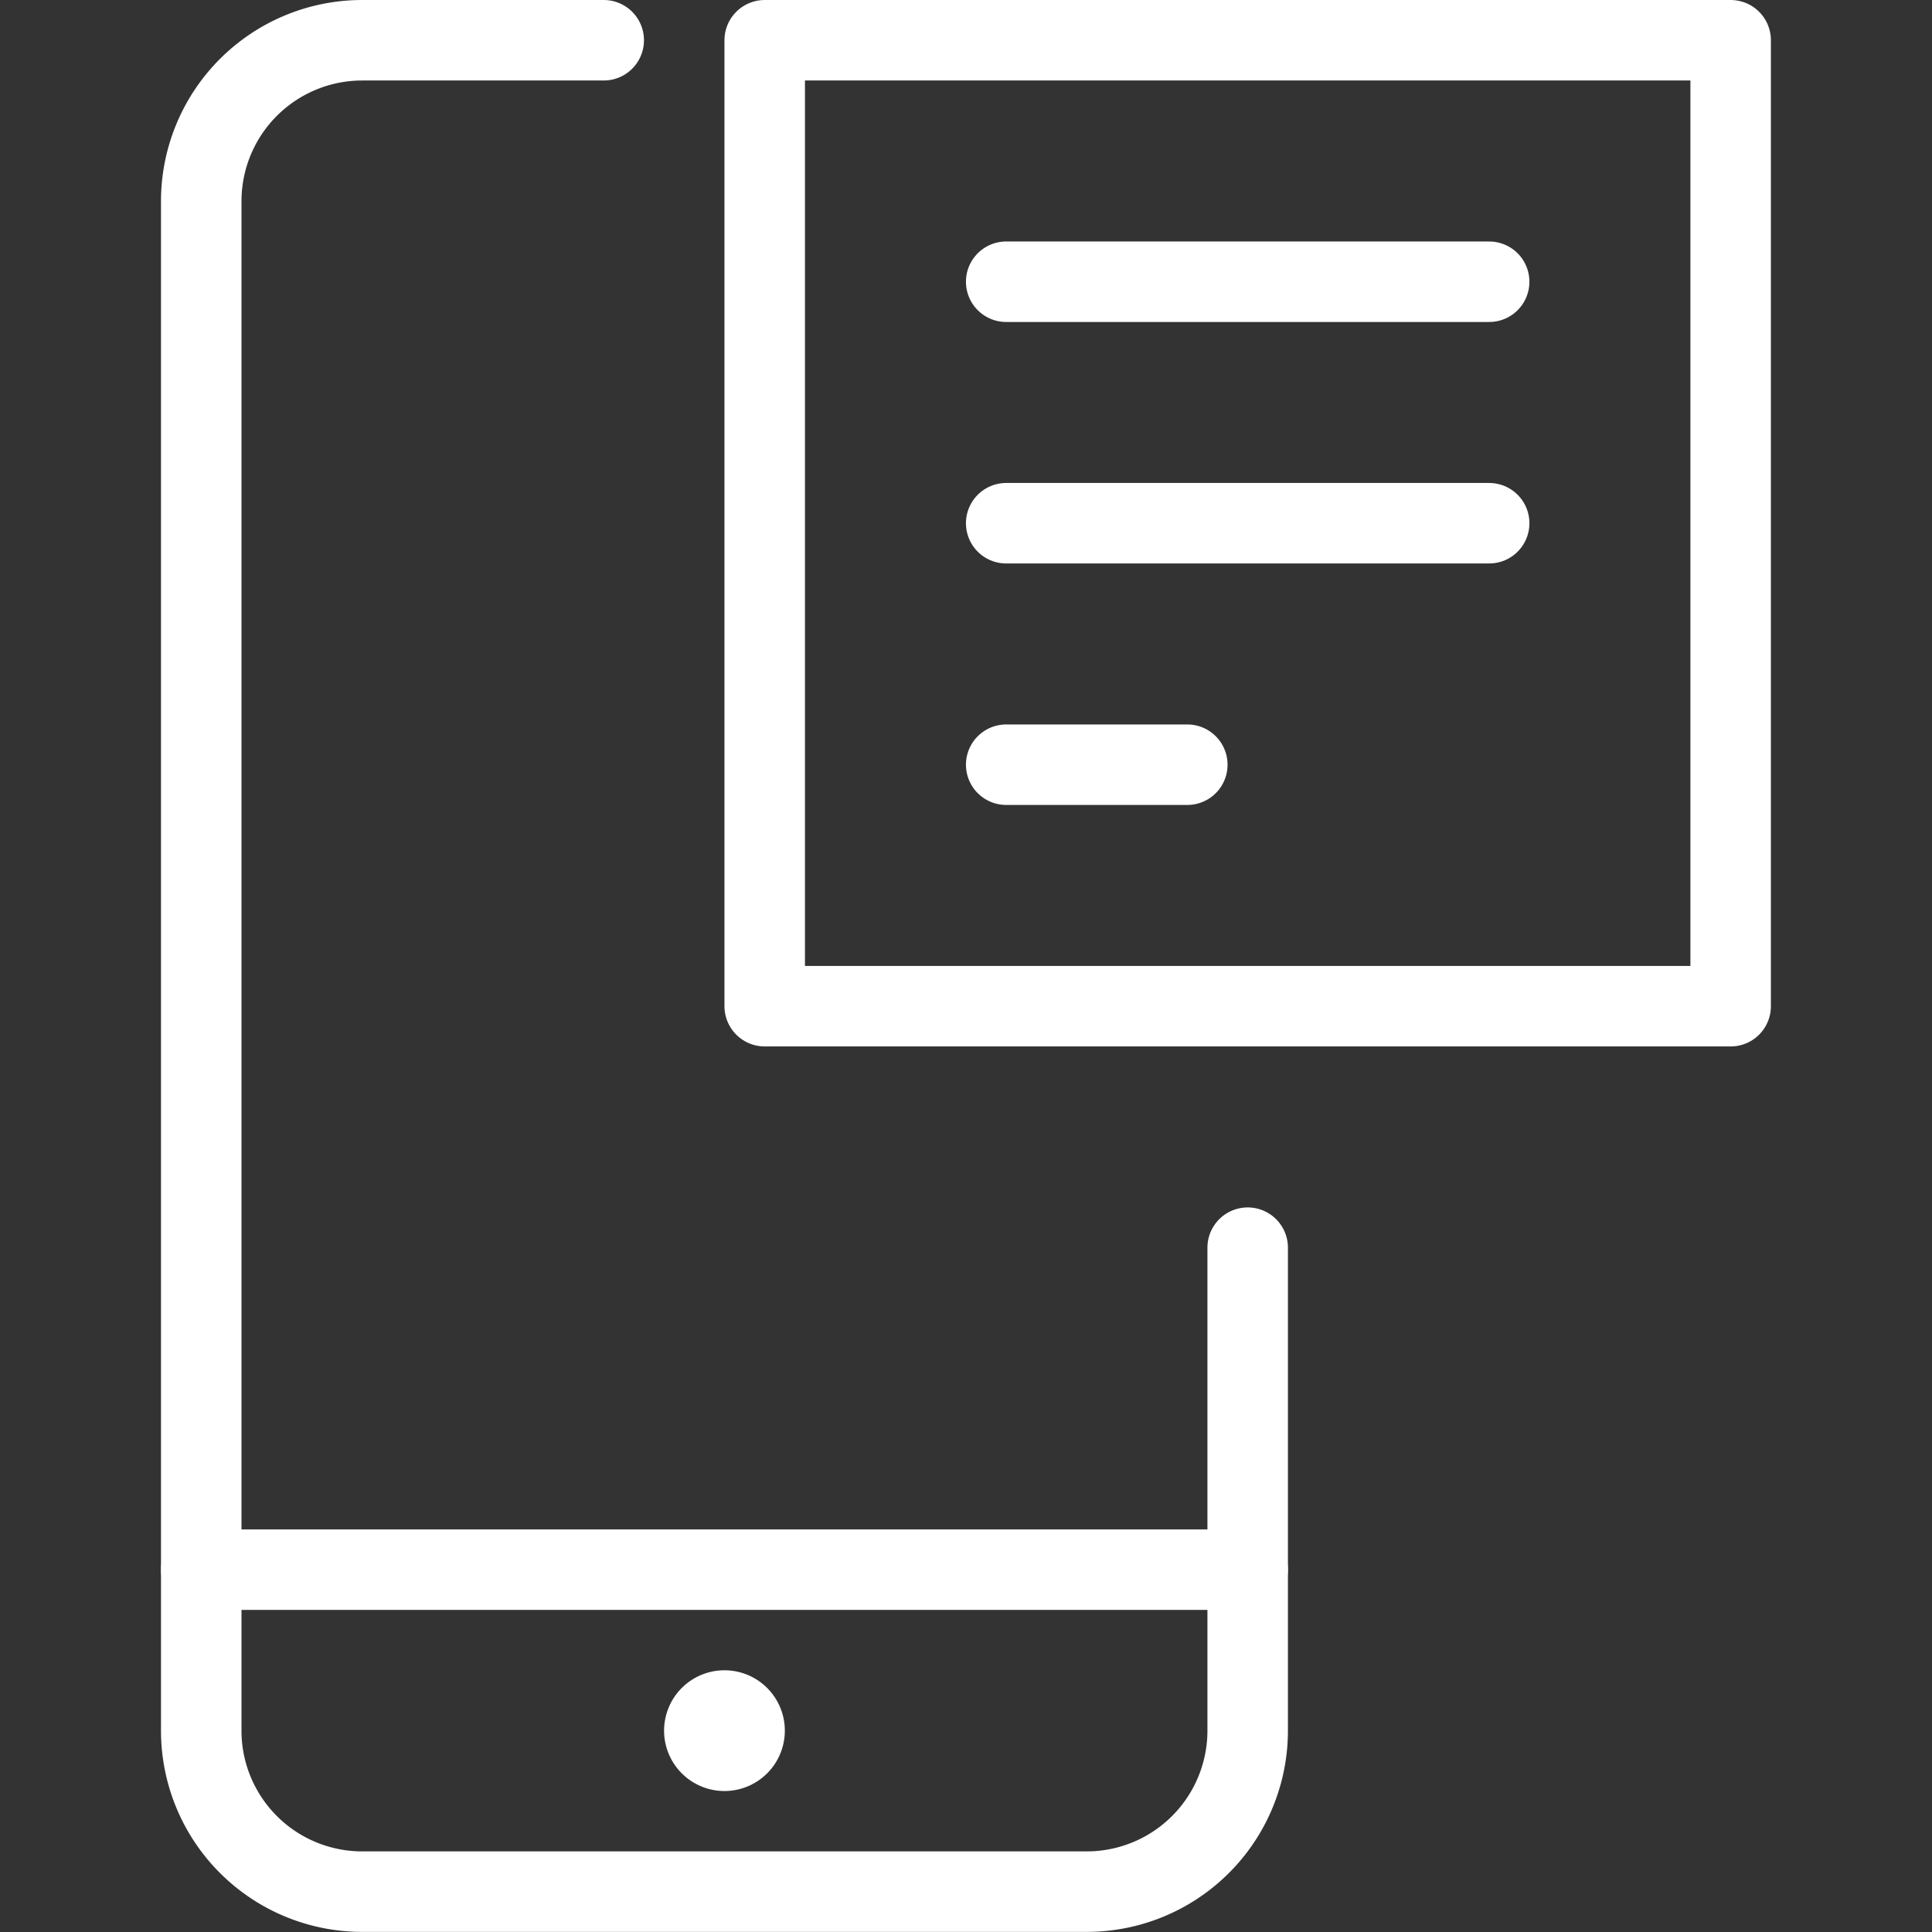
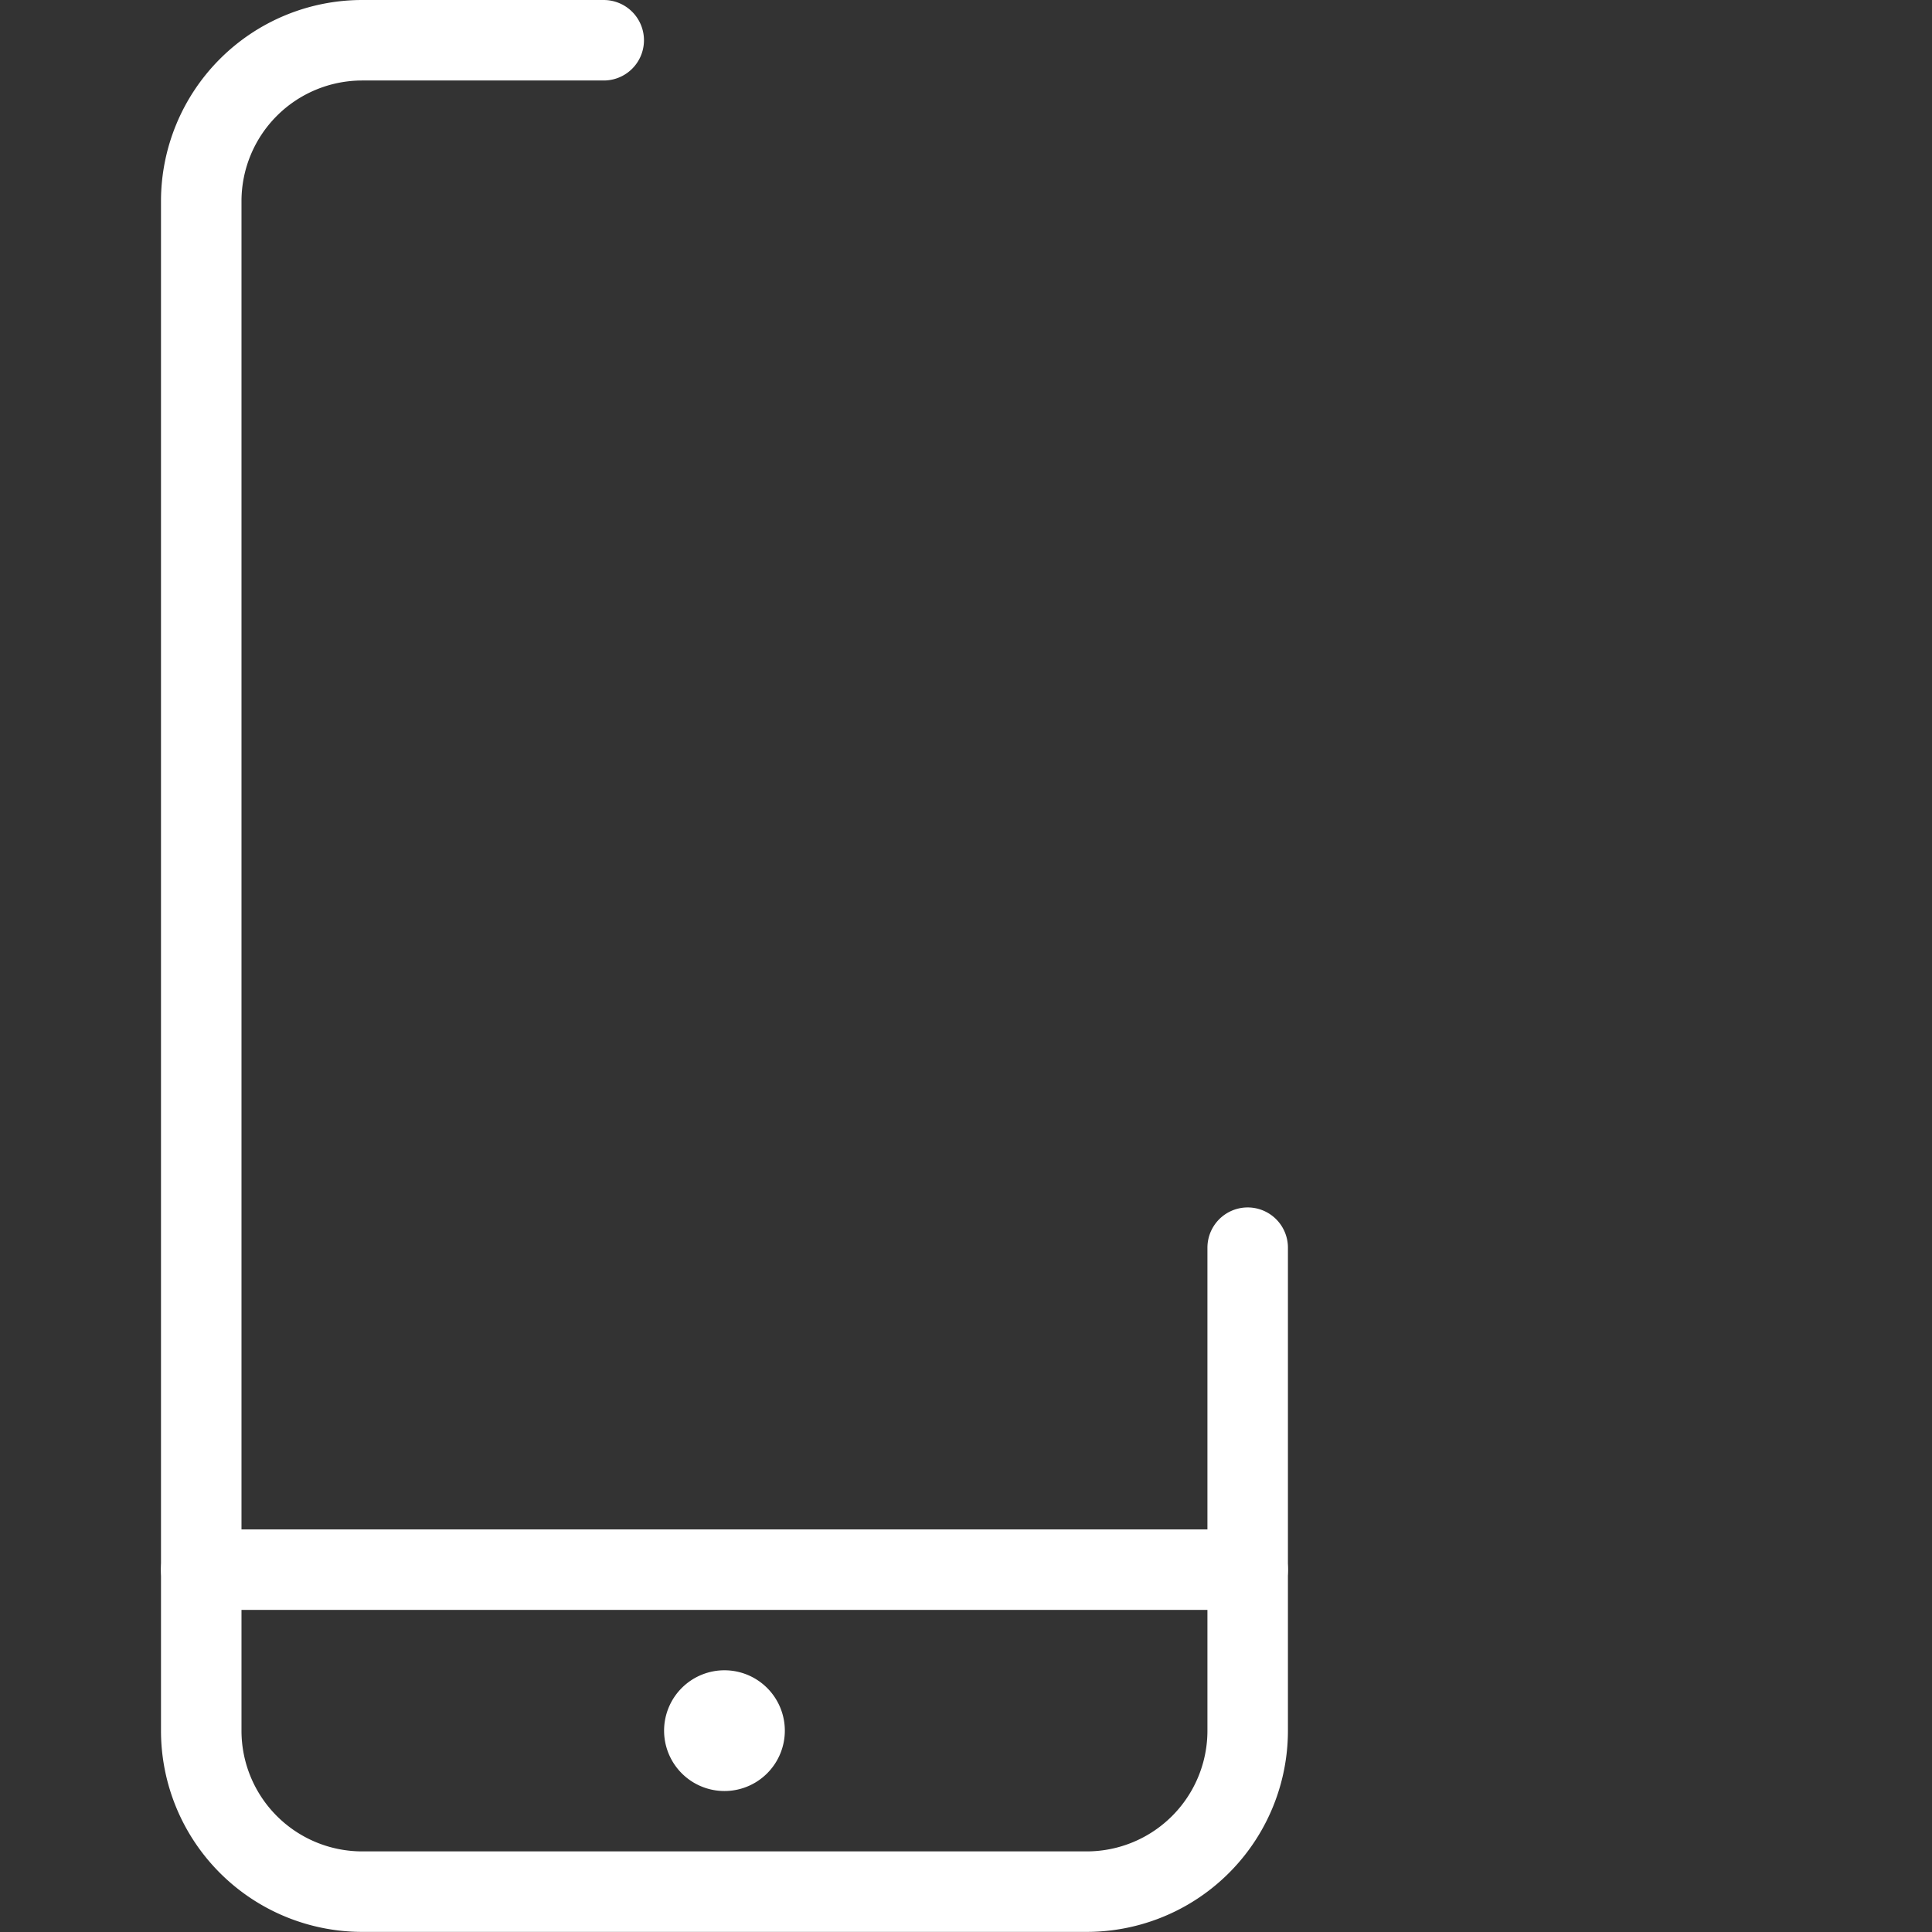
<svg xmlns="http://www.w3.org/2000/svg" viewBox="0 0 140 140" fill="#ffffff" stroke="#ffffff" height="140" width="140">
  <rect x="0" y="0" width="140" height="140" fill="#333333" stroke="none" />
  <g transform="matrix(5.833,0,0,5.833,0,0)">
    <path d="M15.5 19.5h-13M9 21.25a.25.25 0 0 1 .25.25h0a.25.25 0 0 1-.25.25h0a.25.25 0 0 1-.25-.25h0a.25.25 0 0 1 .25-.25m0 0h0" fill="none" stroke-linecap="round" stroke-linejoin="round" />
    <path d="M15.5 15.5v6a2 2 0 0 1-2 2h-9a2 2 0 0 1-2-2v-19a2 2 0 0 1 2-2h3" fill="none" stroke-linecap="round" stroke-linejoin="round" />
-     <path d="M9.5.5h12v12h-12zm3 3h6m-6 3h6m-6 3h2.25" fill="none" stroke-linecap="round" stroke-linejoin="round" />
  </g>
</svg>